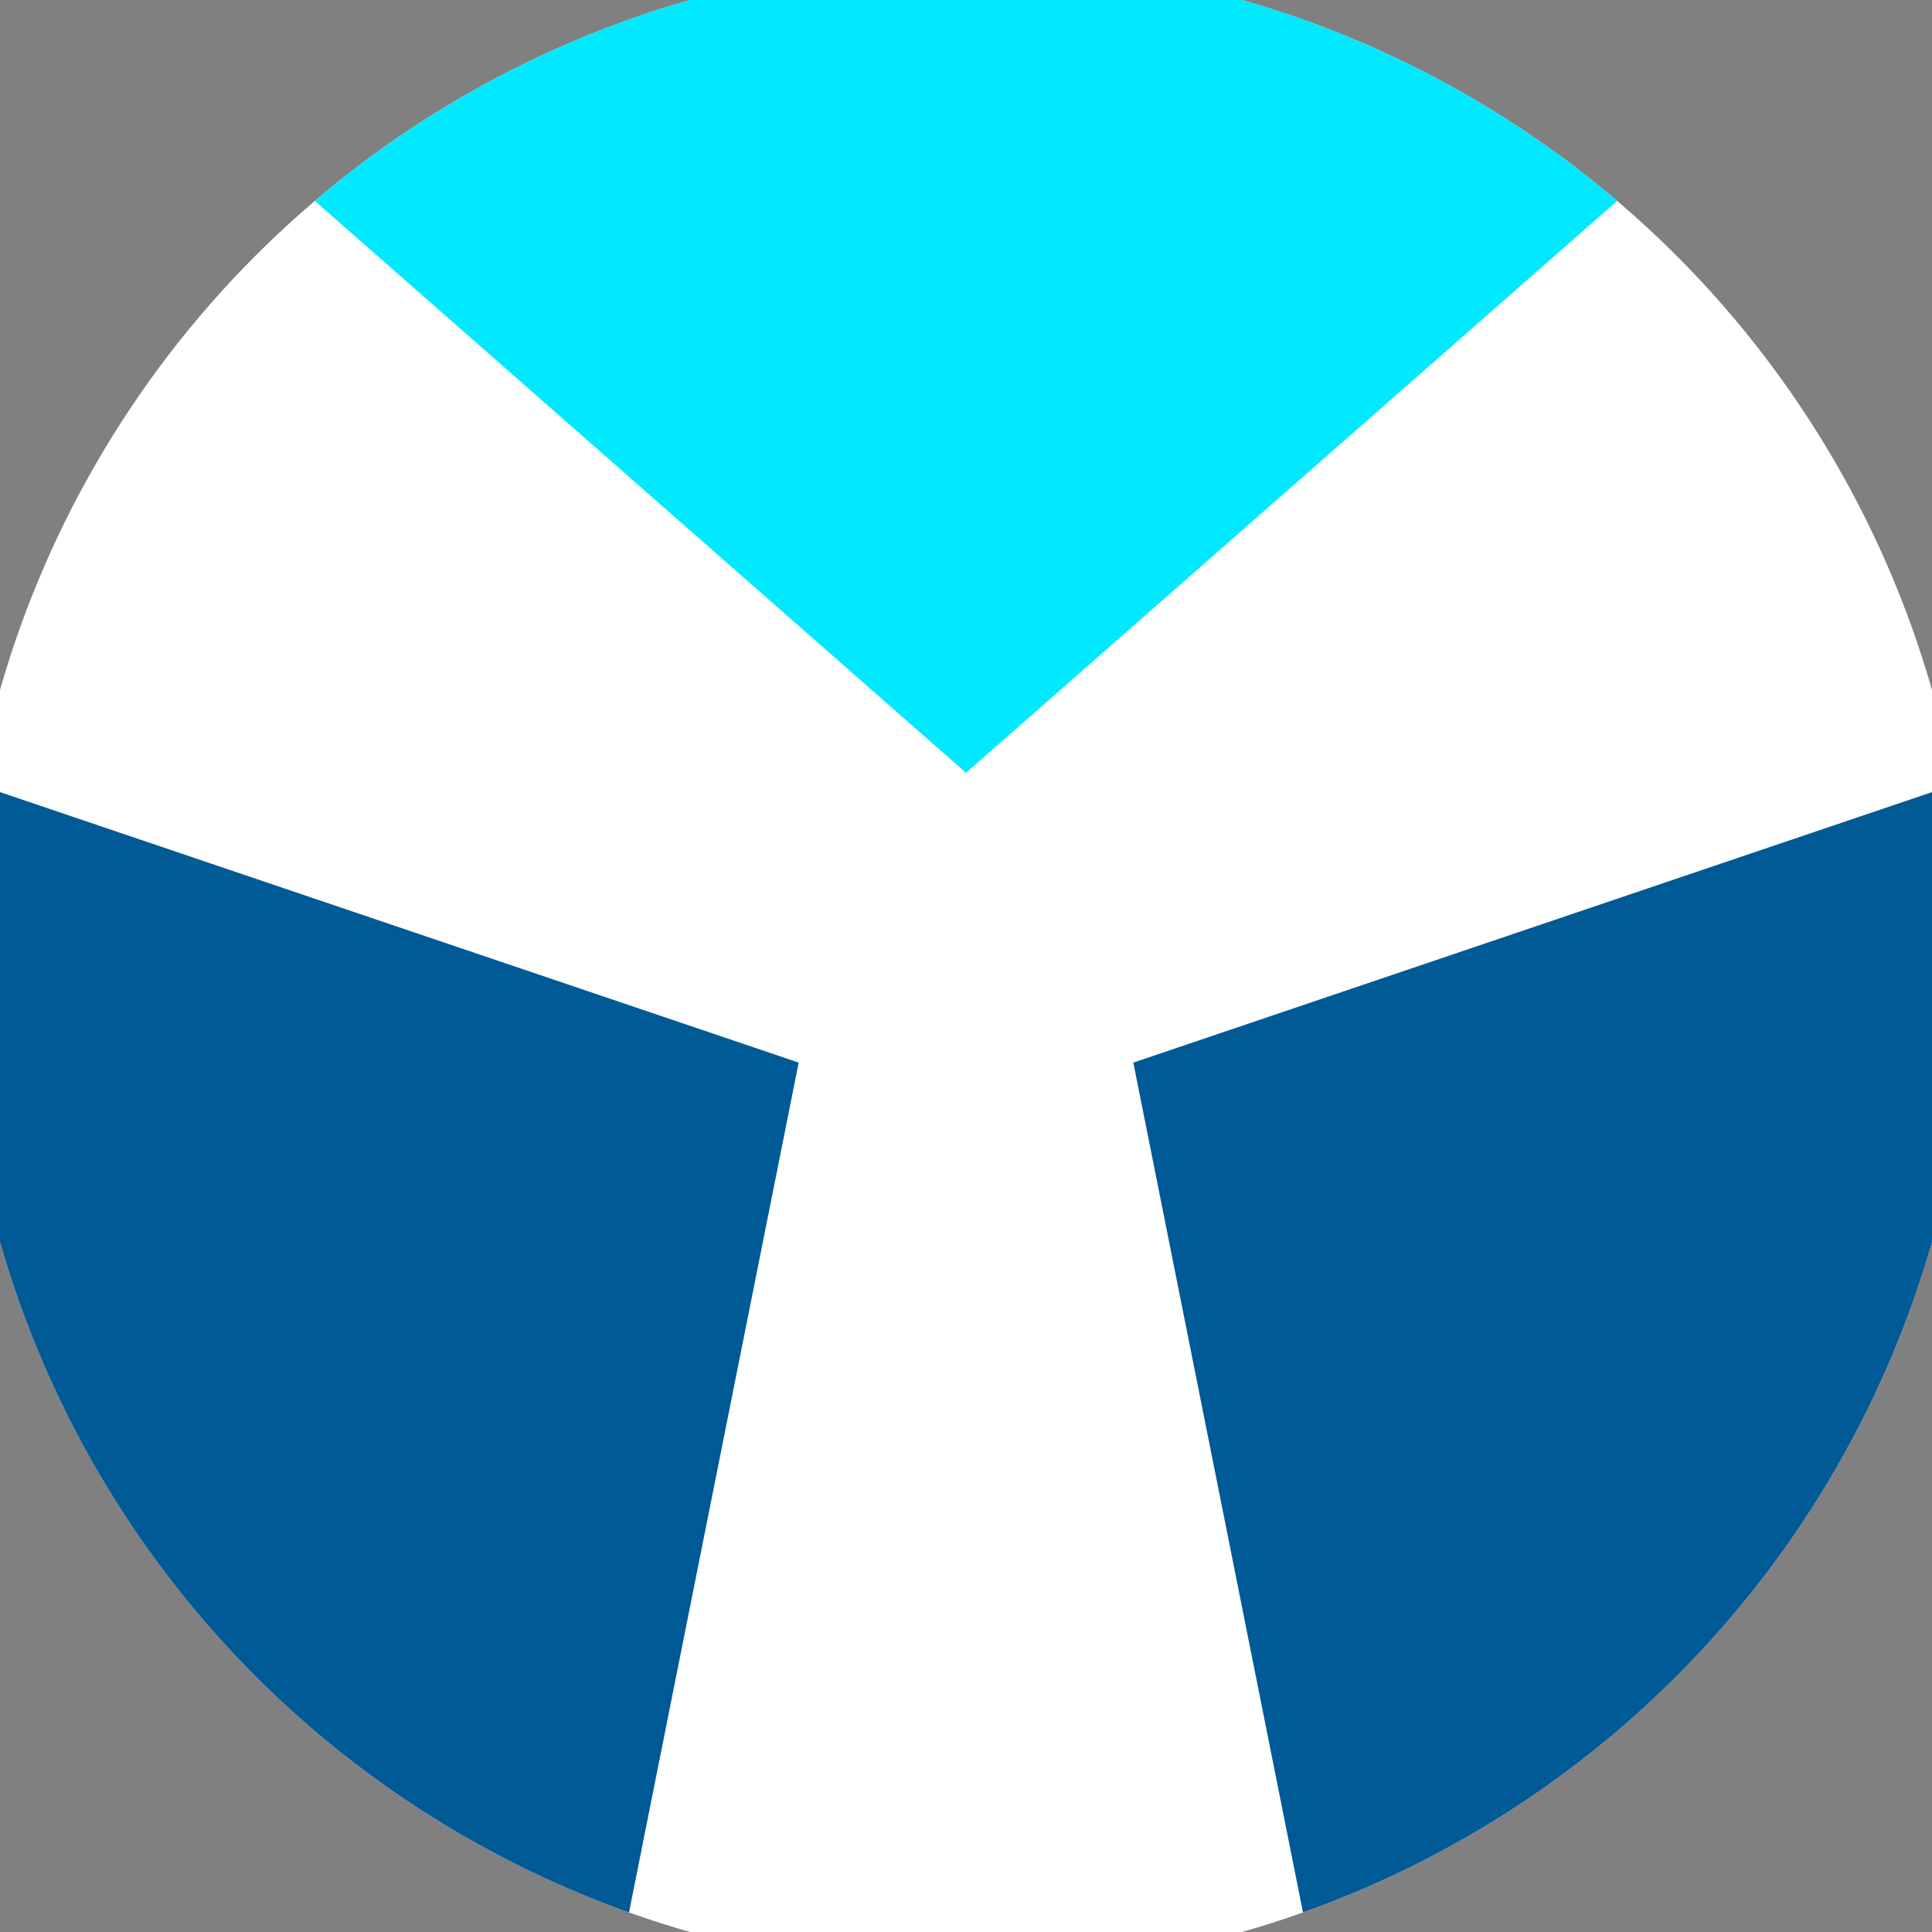
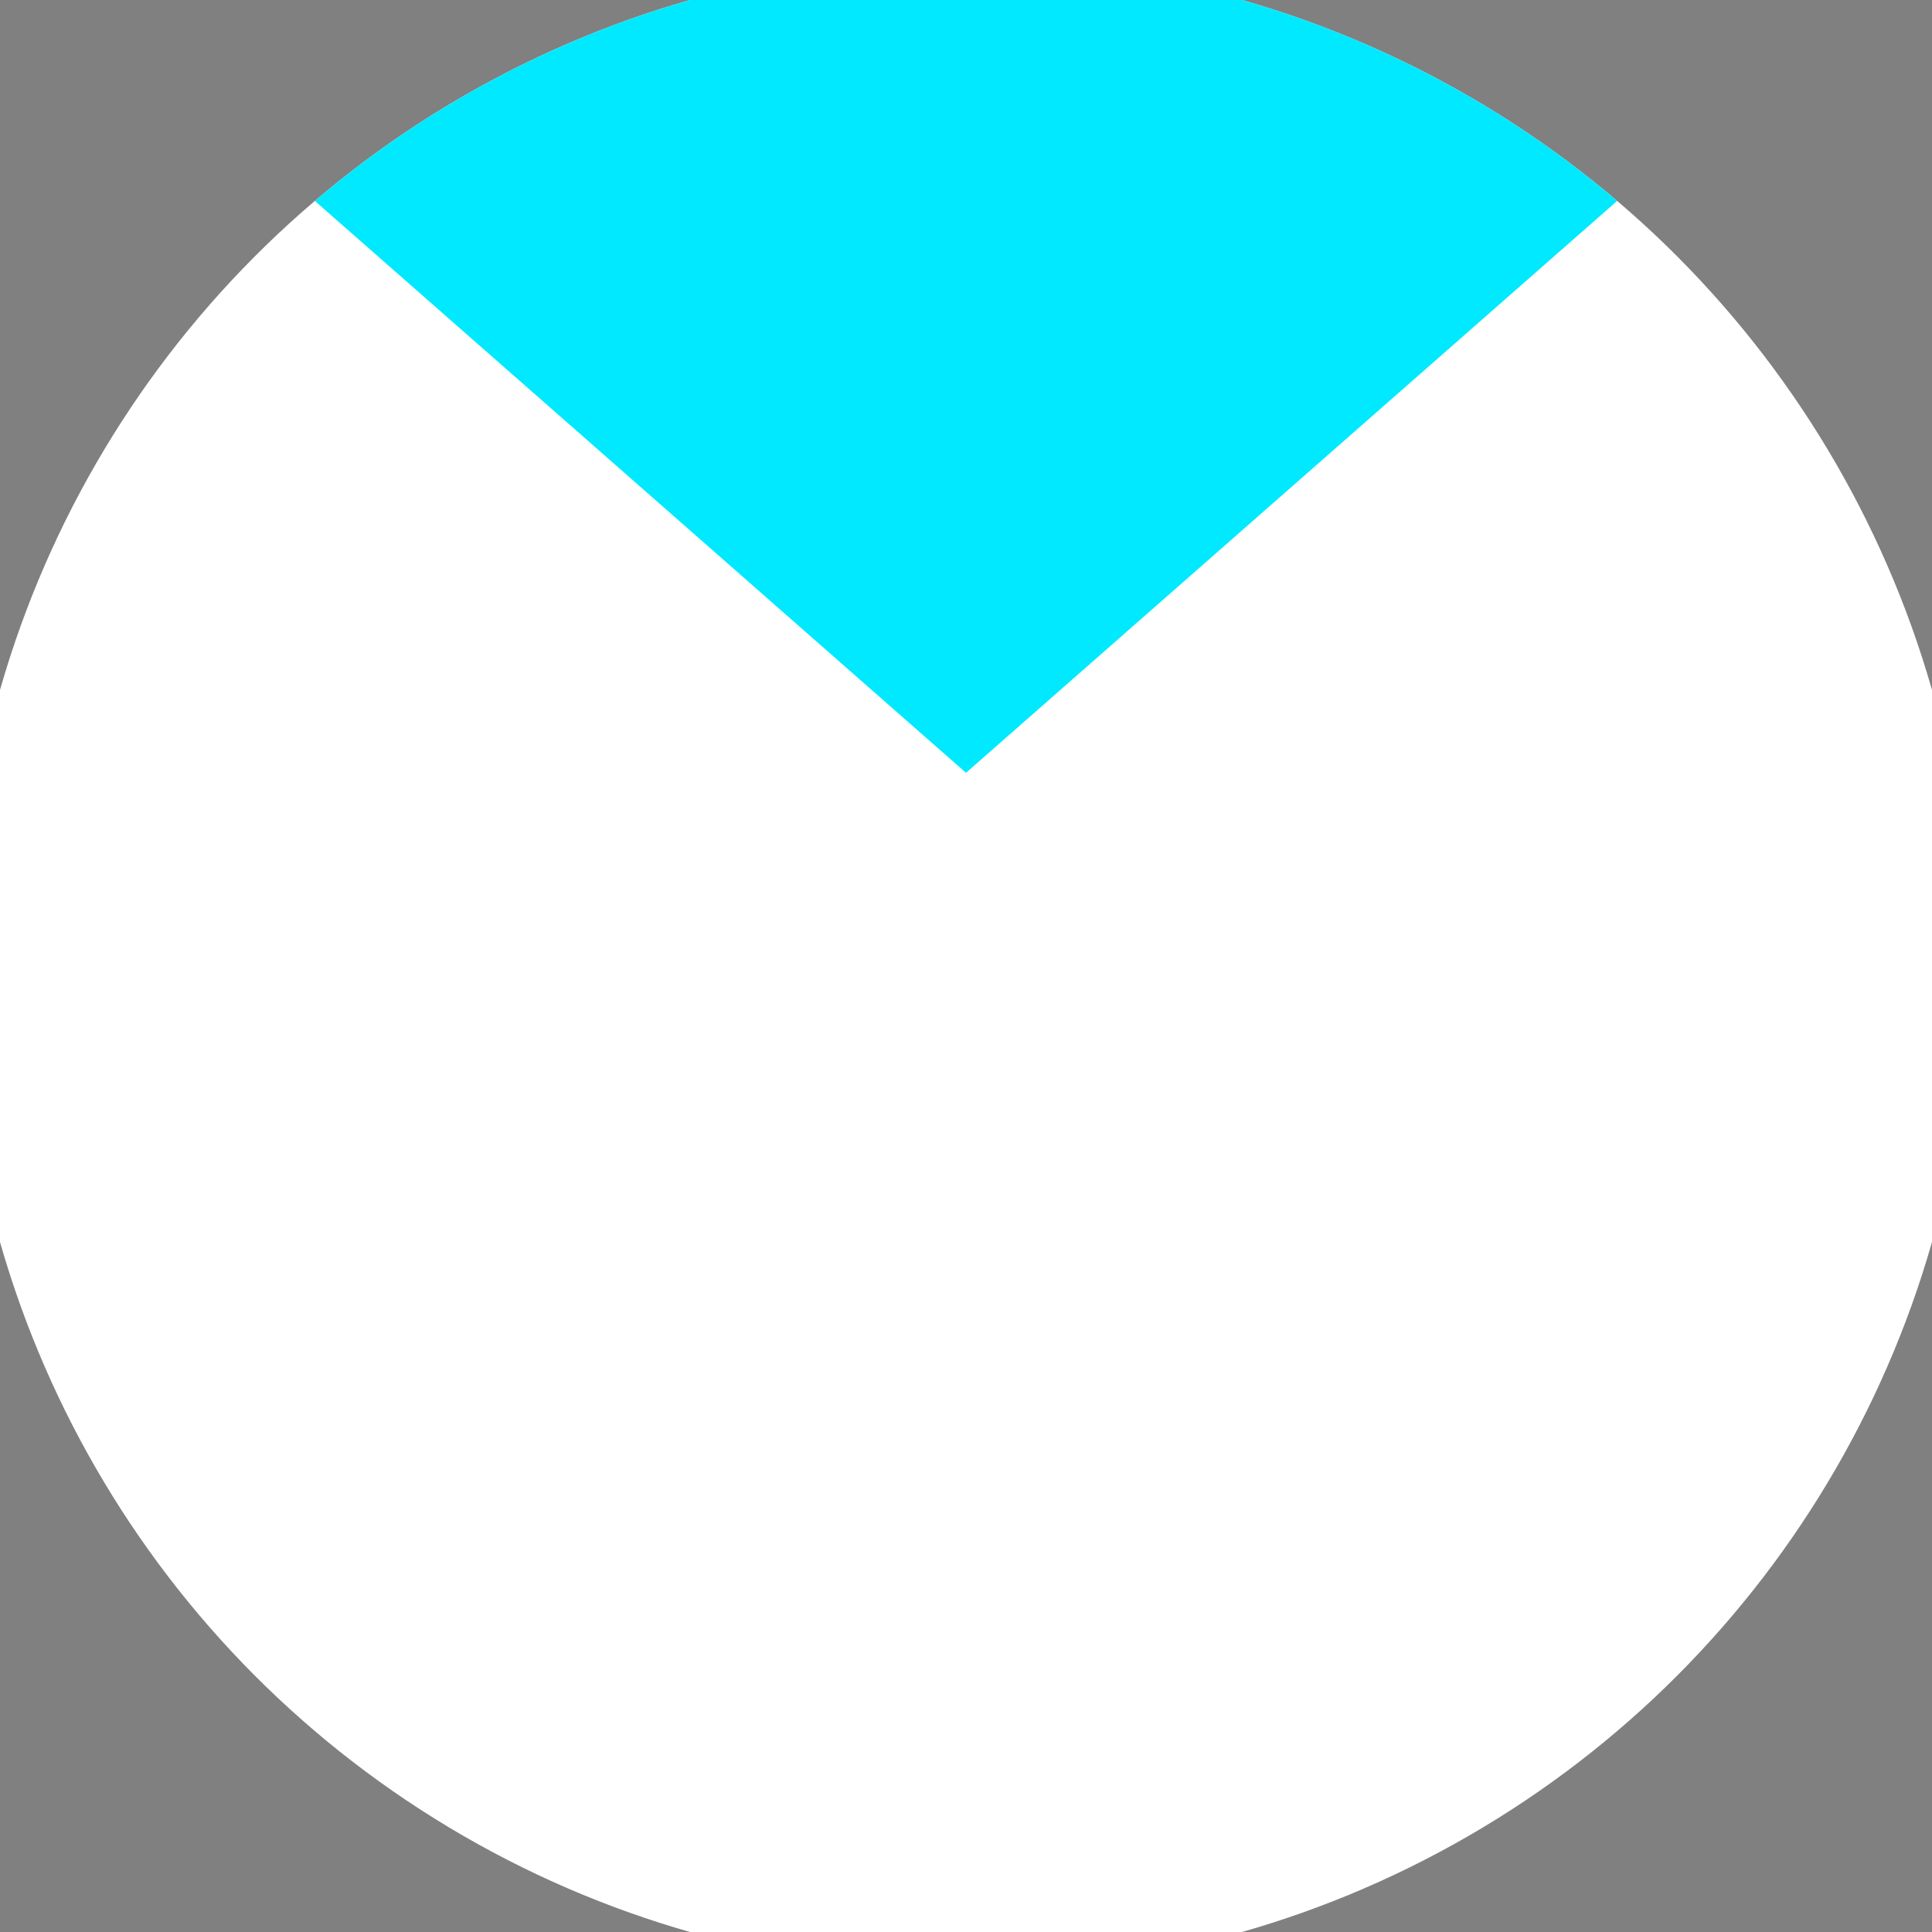
<svg xmlns="http://www.w3.org/2000/svg" width="128" height="128" viewBox="0 0 100 100" shape-rendering="geometricPrecision">
  <rect x="0" y="0" width="100" height="100" fill="#808080" stroke="none" />
  <defs>
    <clipPath id="clip">
      <circle cx="50" cy="50" r="52" />
    </clipPath>
  </defs>
  <g transform="rotate(0 50 50)">
    <rect x="0" y="0" width="100" height="100" fill="#ffffff" clip-path="url(#clip)" />
-     <path d="M 119.966 -21.447                             L -19.966 -21.447                             L 50 40 Z" fill="#00e9ff" clip-path="url(#clip)" />
-     <path d="M 76.892 146.316                             L 146.858 25.131                             L 58.66 55 ZM -46.858 25.131                             L 23.108 146.316                             L 41.34 55 Z" fill="#005a96" clip-path="url(#clip)" />
+     <path d="M 119.966 -21.447                             L -19.966 -21.447                             L 50 40 " fill="#00e9ff" clip-path="url(#clip)" />
  </g>
</svg>